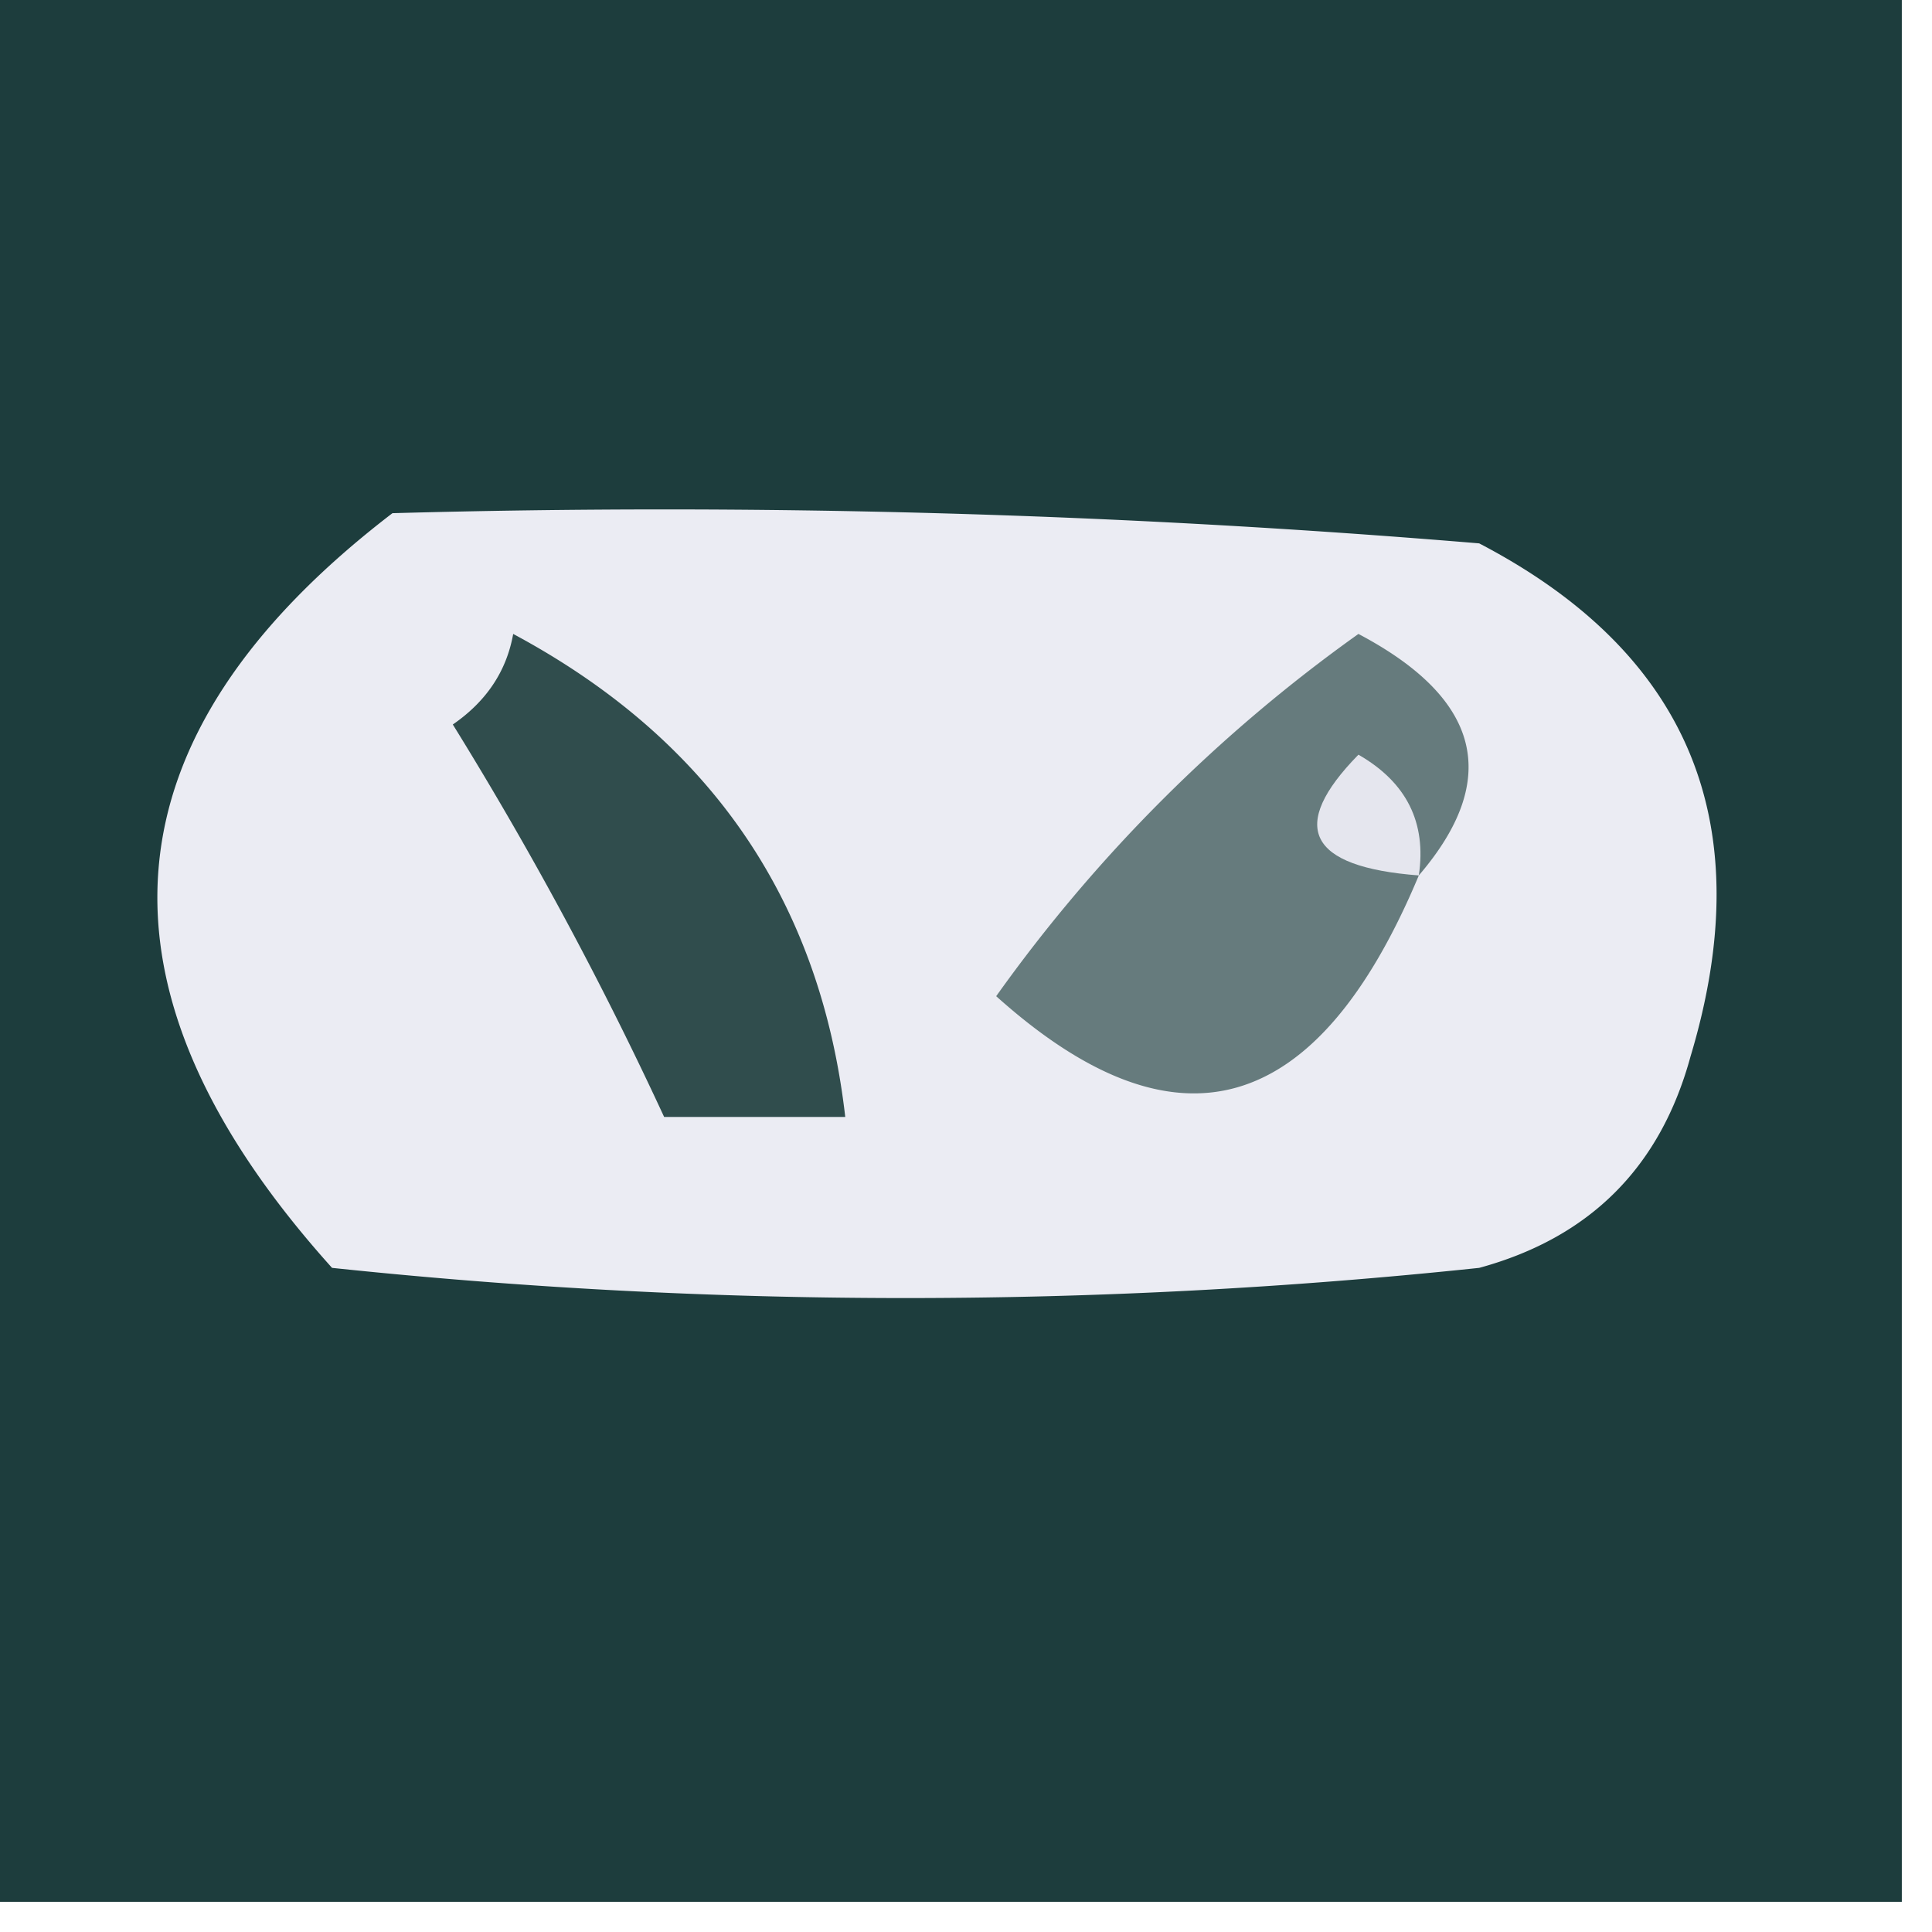
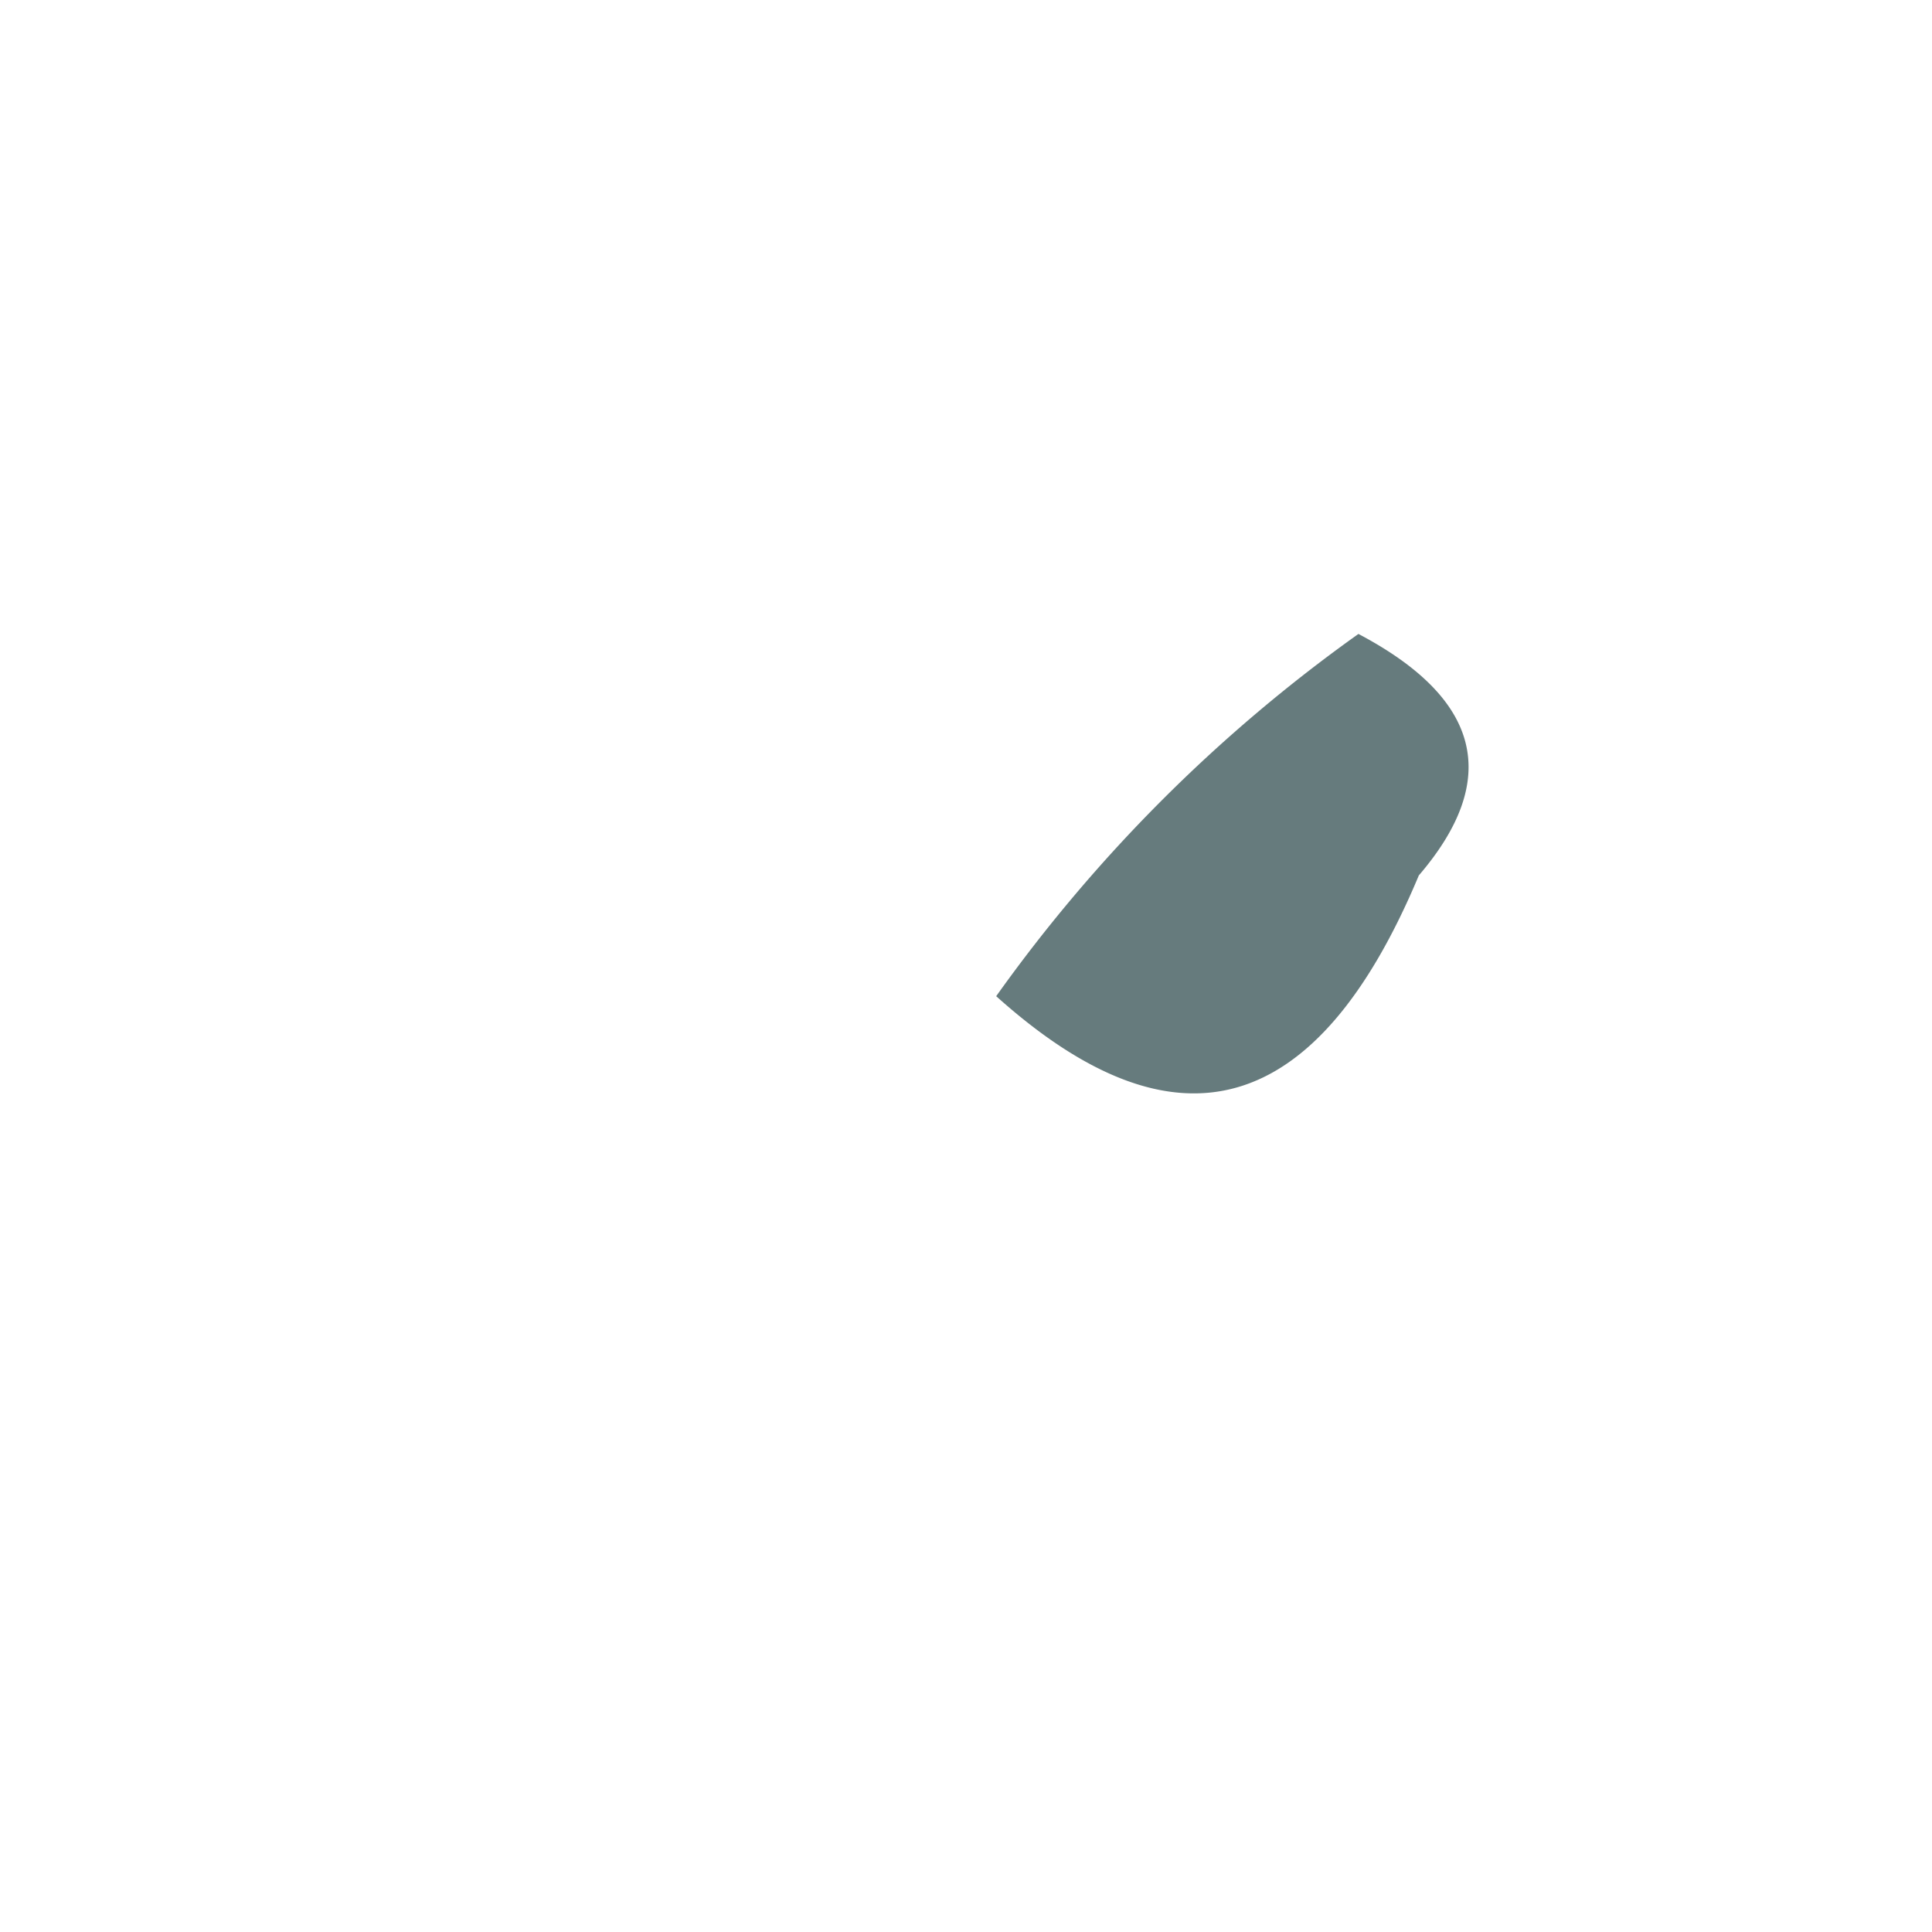
<svg xmlns="http://www.w3.org/2000/svg" width="32" height="32" style="shape-rendering:geometricPrecision;text-rendering:geometricPrecision;image-rendering:optimizeQuality;fill-rule:evenodd;clip-rule:evenodd">
-   <path style="opacity:.995" fill="#1d3d3d" d="M-.5-.5h32v32h-32z" />
-   <path style="opacity:1" fill="#ebecf3" d="M6.5 8.5q9.015-.25 18 .5 5.235 2.73 3.5 8.5-.75 2.75-3.5 3.5a90.5 90.5 0 0 1-19 0q-6.25-6.947 1-12.5" />
-   <path style="opacity:1" fill="#304d4d" d="M8.5 10.5q4.882 2.616 5.5 8h-3A61 61 0 0 0 7.5 12q.835-.575 1-1.5" />
  <path style="opacity:1" fill="#667b7d" d="M23.5 14.5q-2.52 6.021-7 2a25.6 25.6 0 0 1 6-6q3.05 1.61 1 4" />
-   <path style="opacity:1" fill="#e5e6ee" d="M23.5 14.5q-2.755-.21-1-2 1.195.686 1 2" />
</svg>